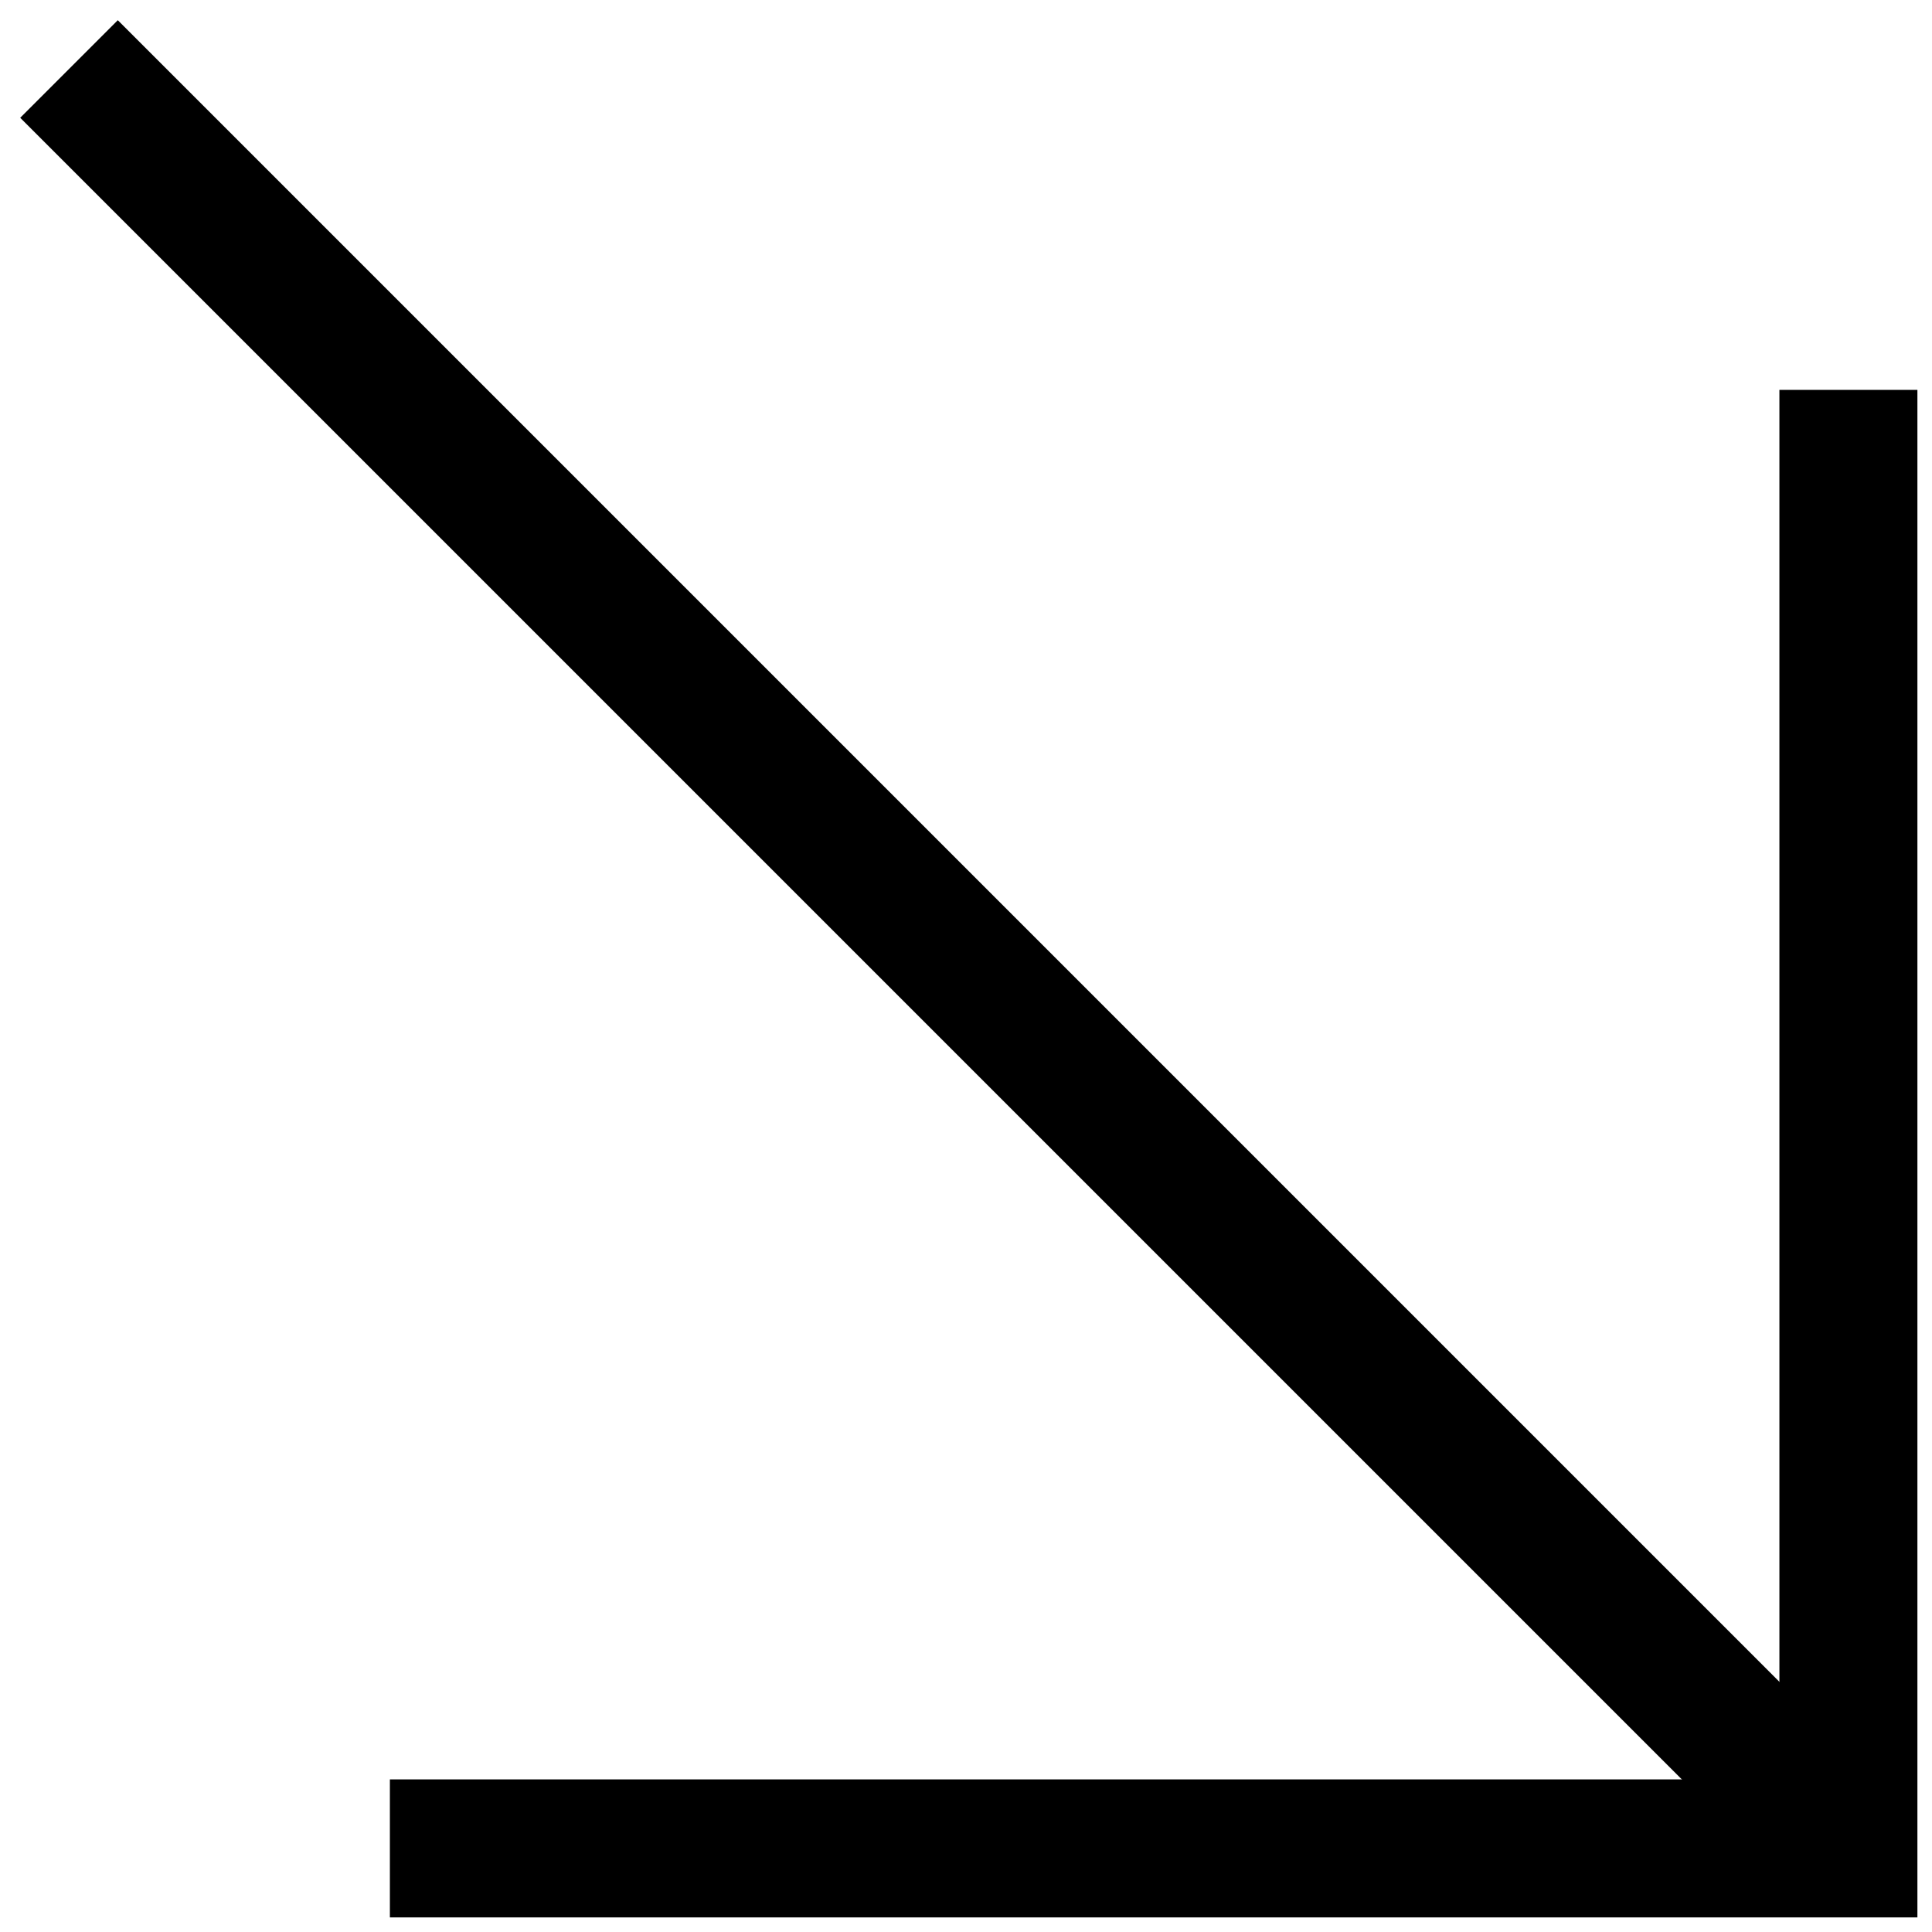
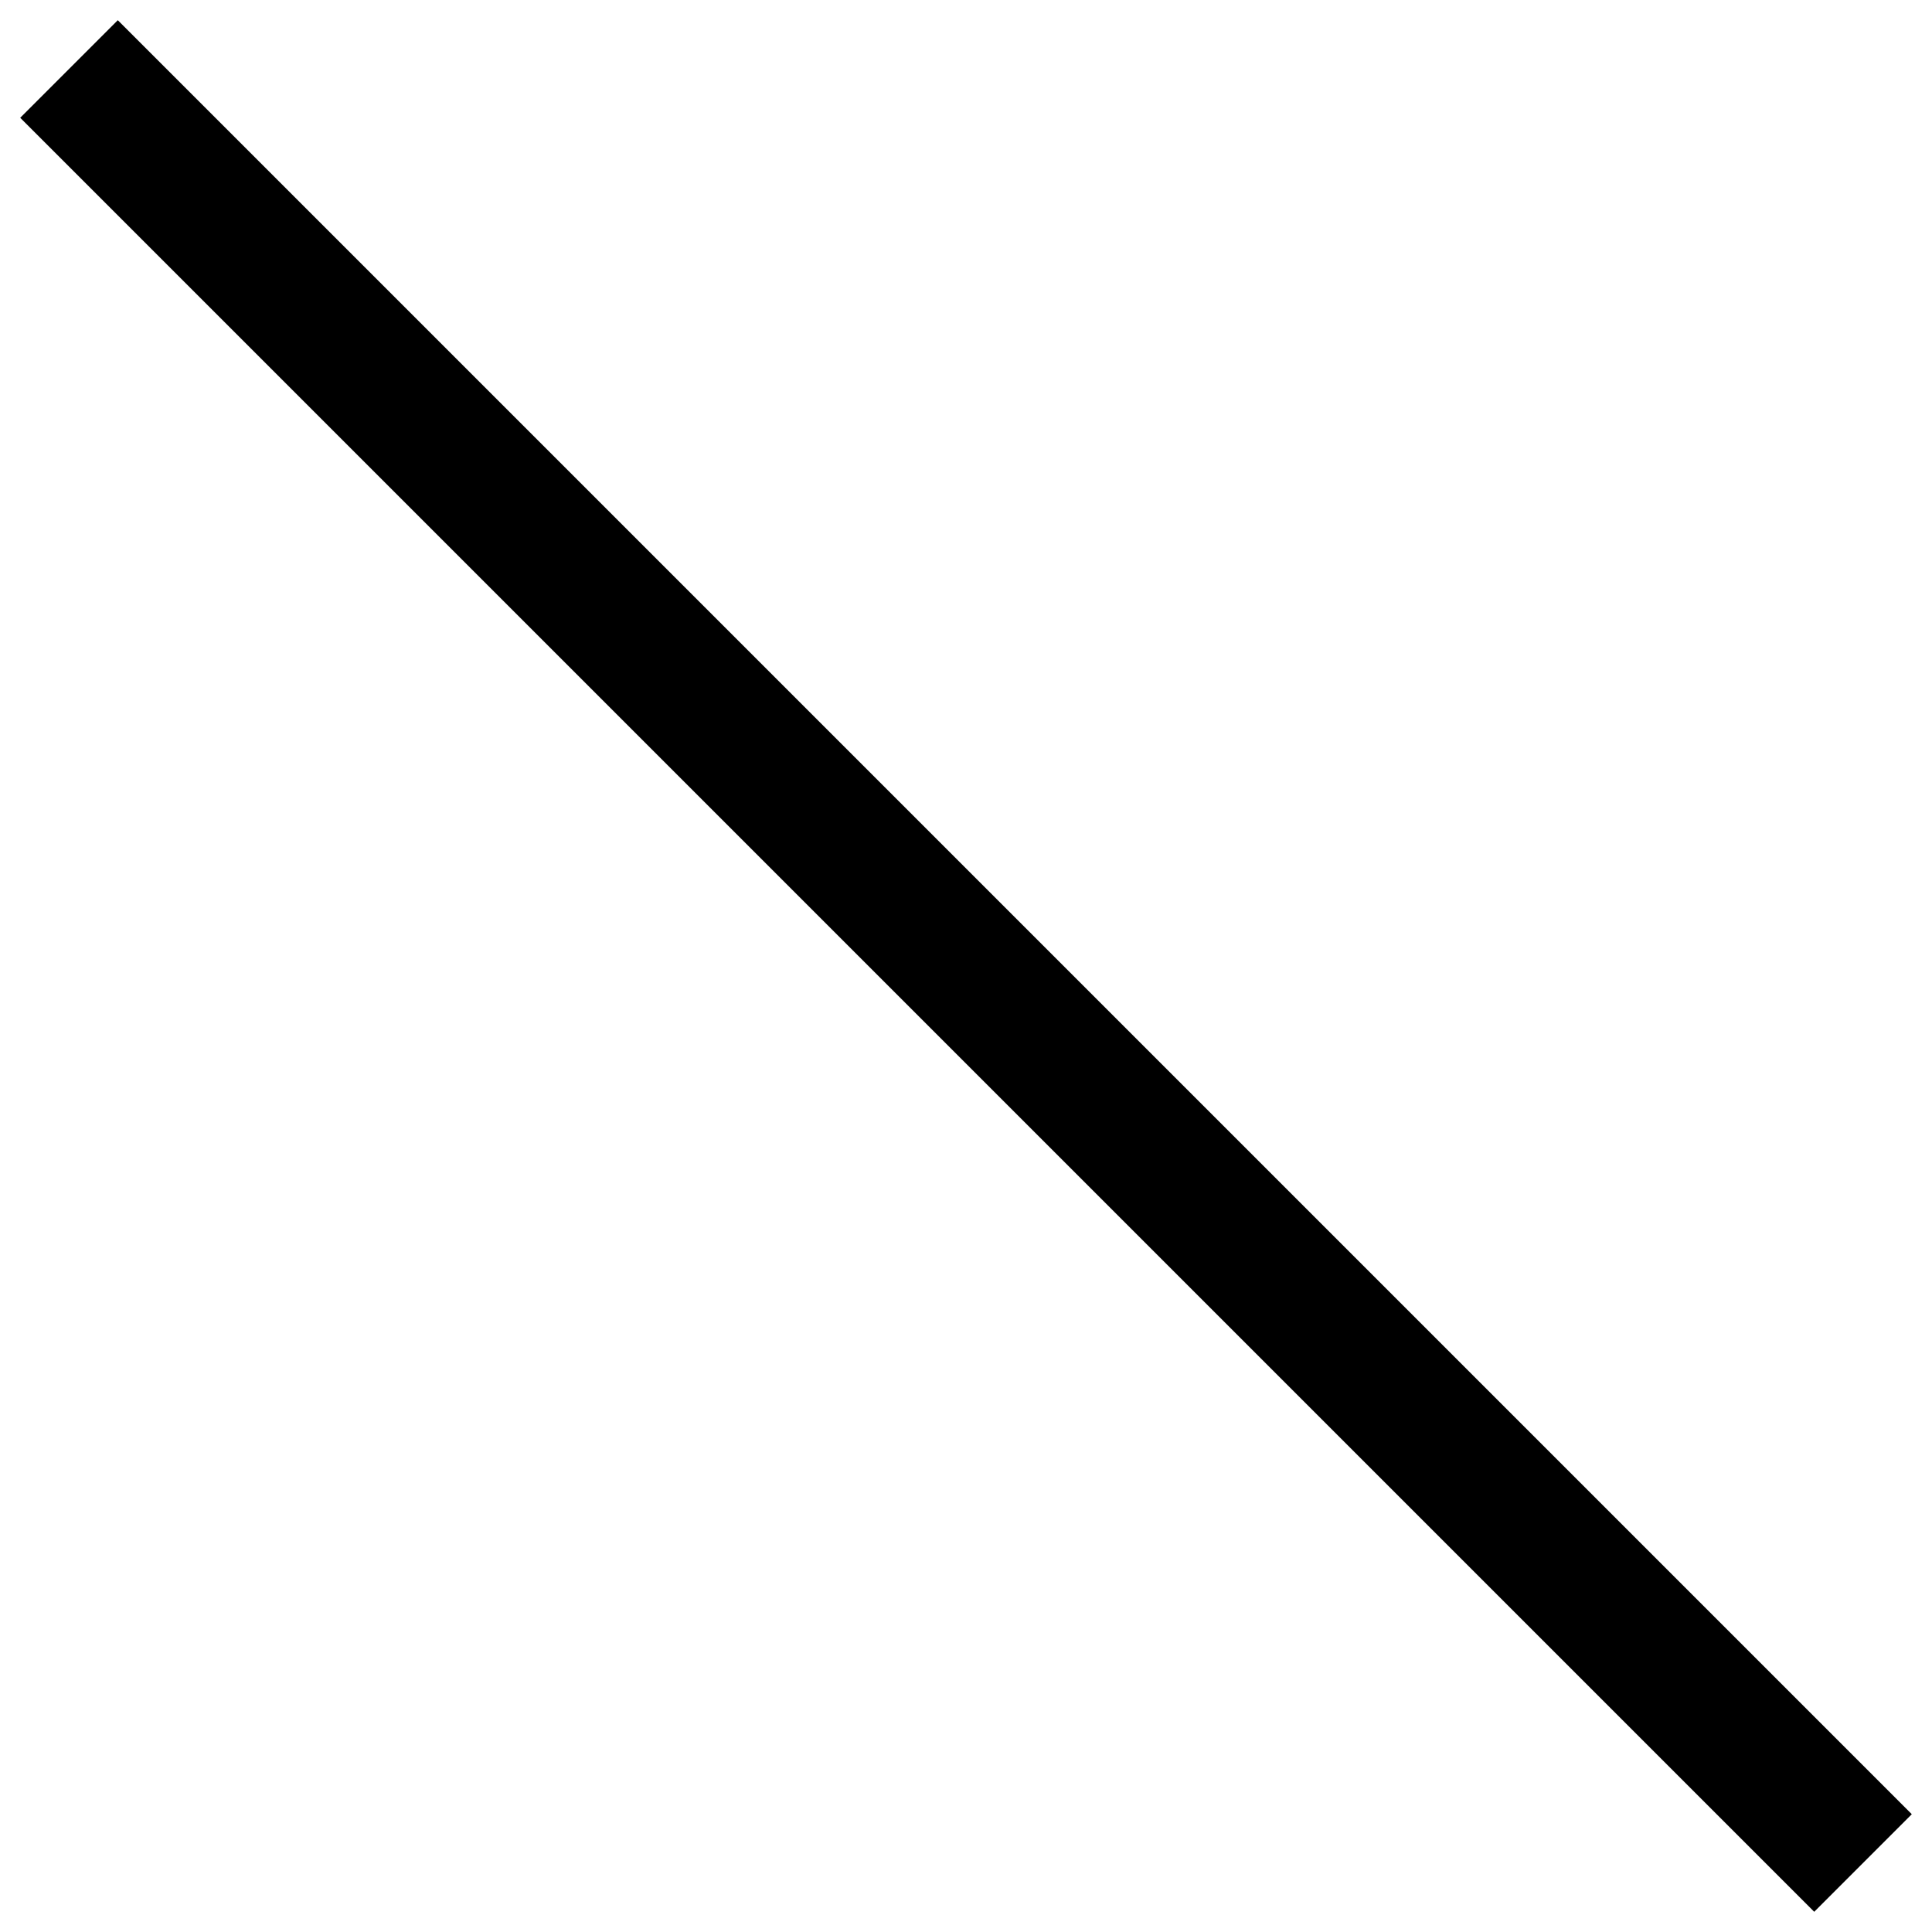
<svg xmlns="http://www.w3.org/2000/svg" width="56" height="56" viewBox="0 0 56 56" fill="none">
-   <path d="M53.577 11.301V53.577H11.301" stroke="black" stroke-width="4" />
  <path d="M2 2L54 54" stroke="black" stroke-width="4" />
</svg>